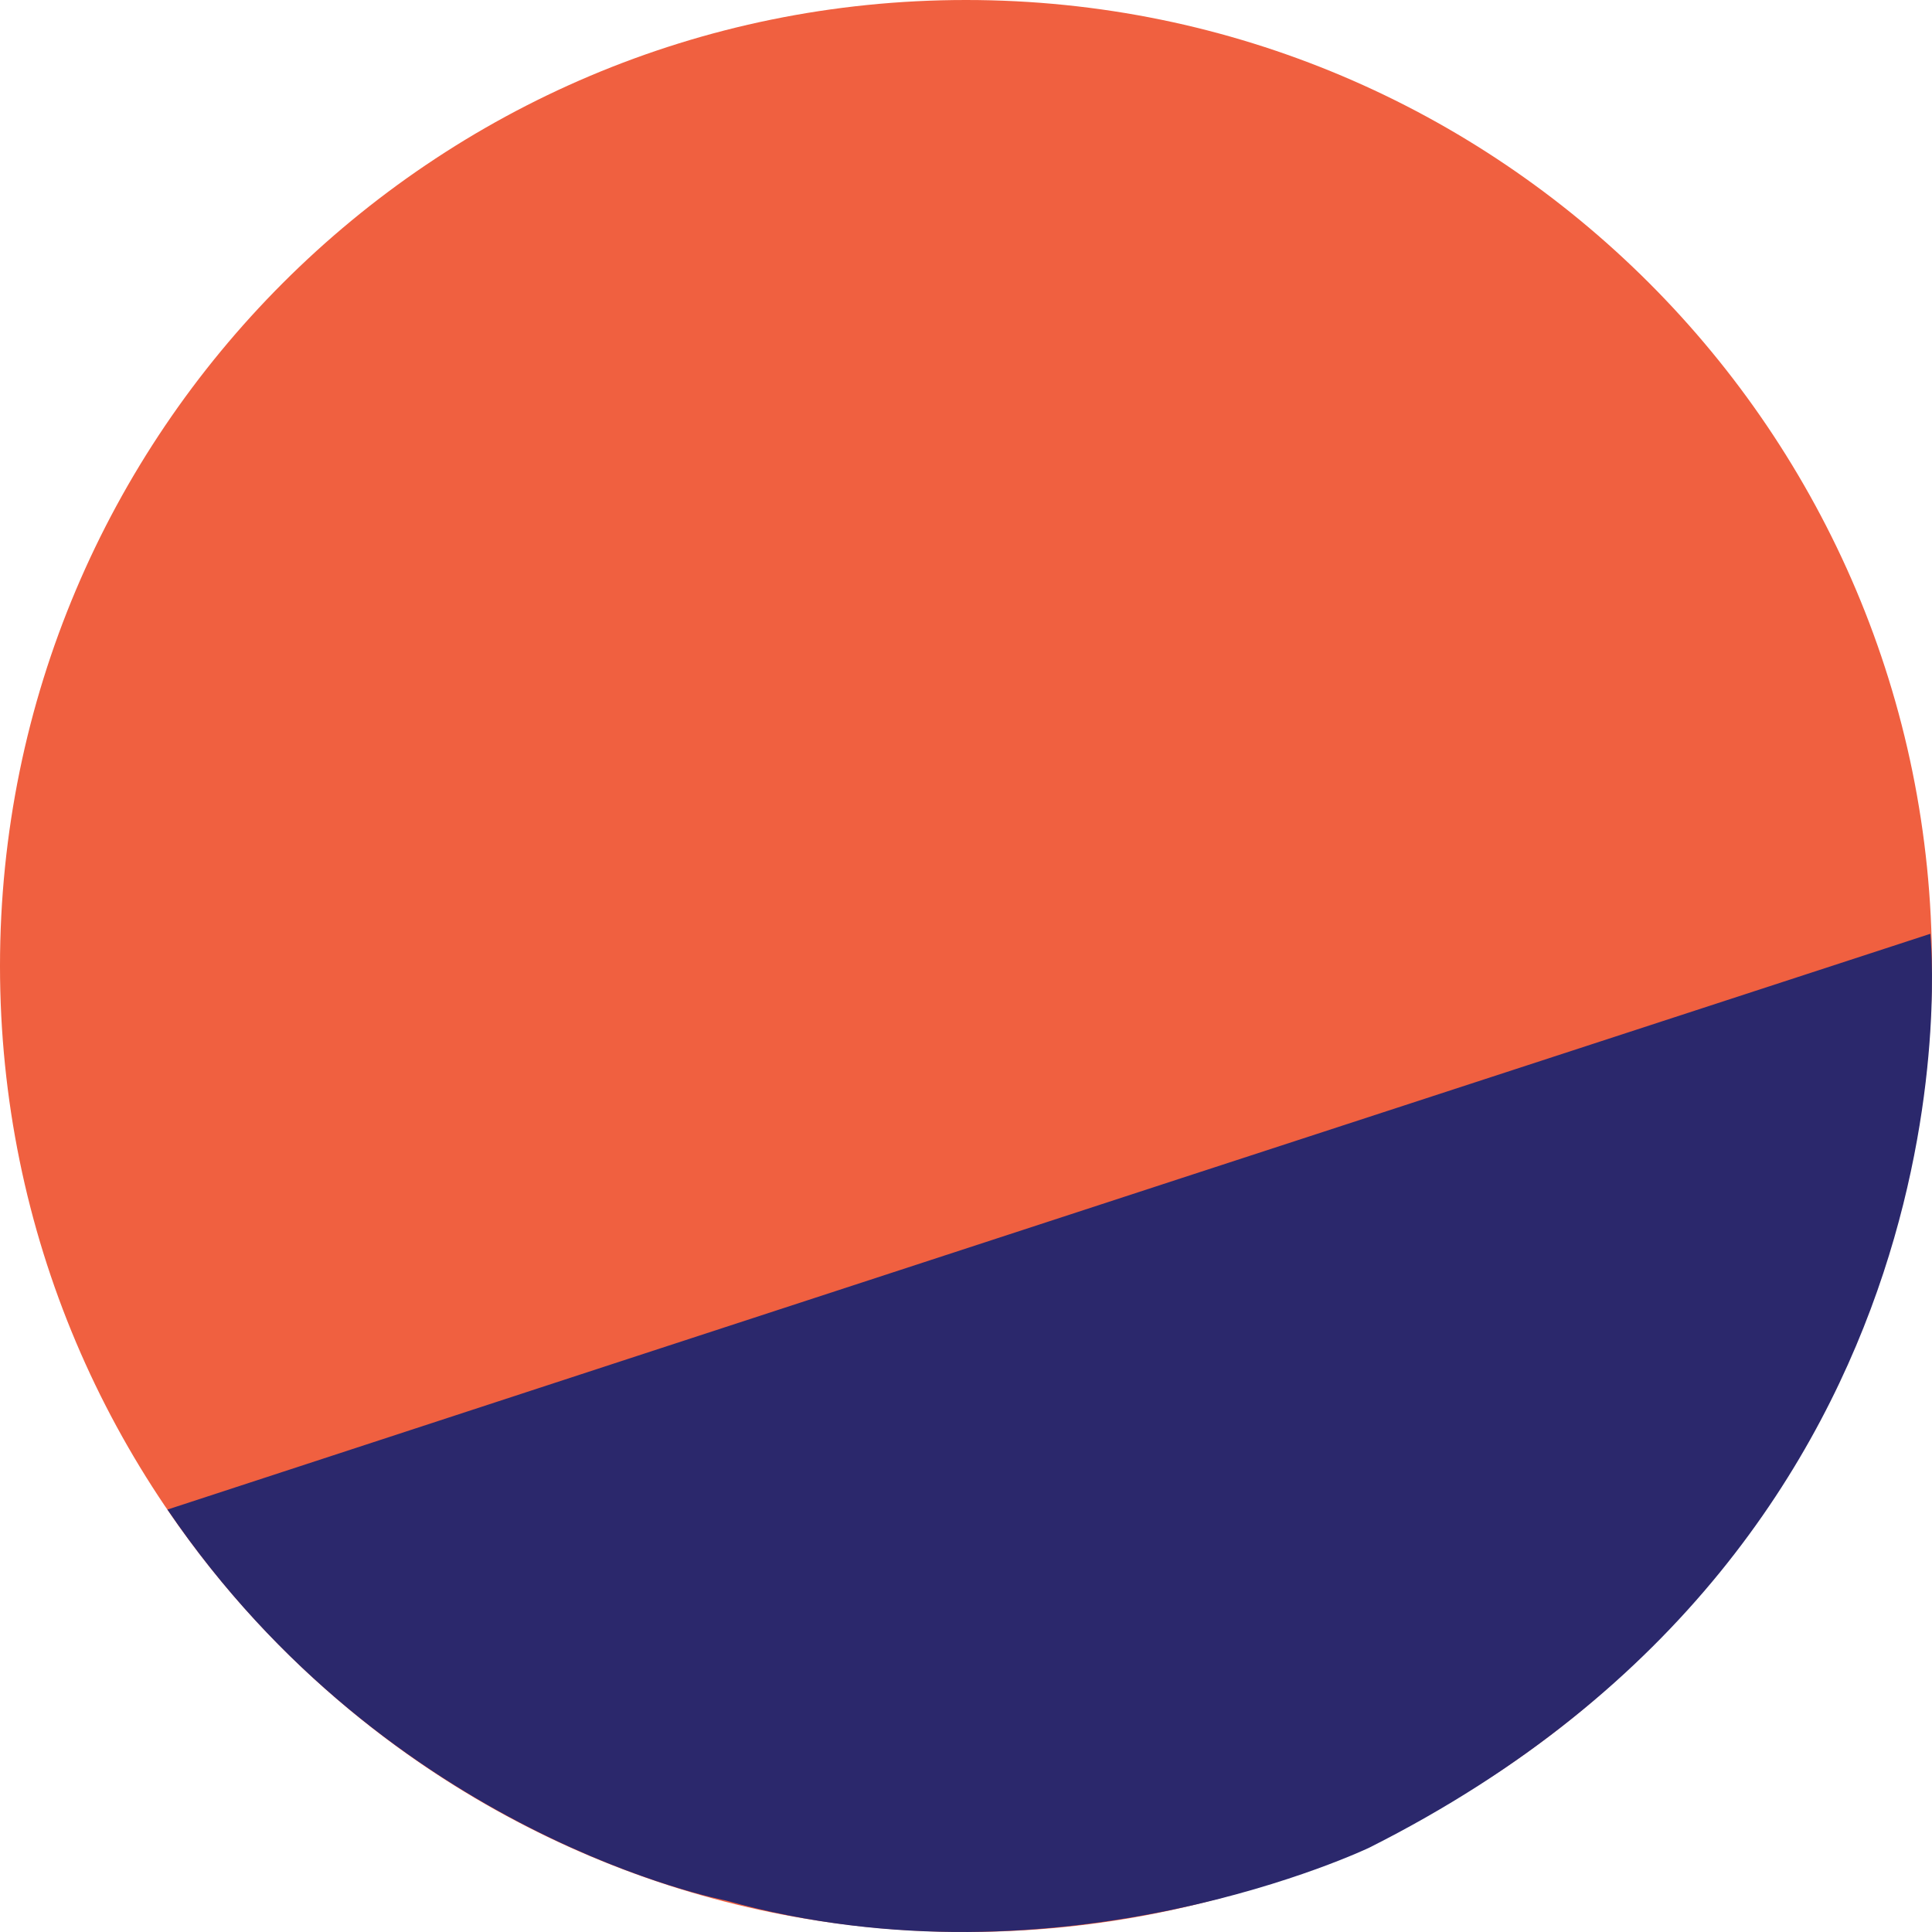
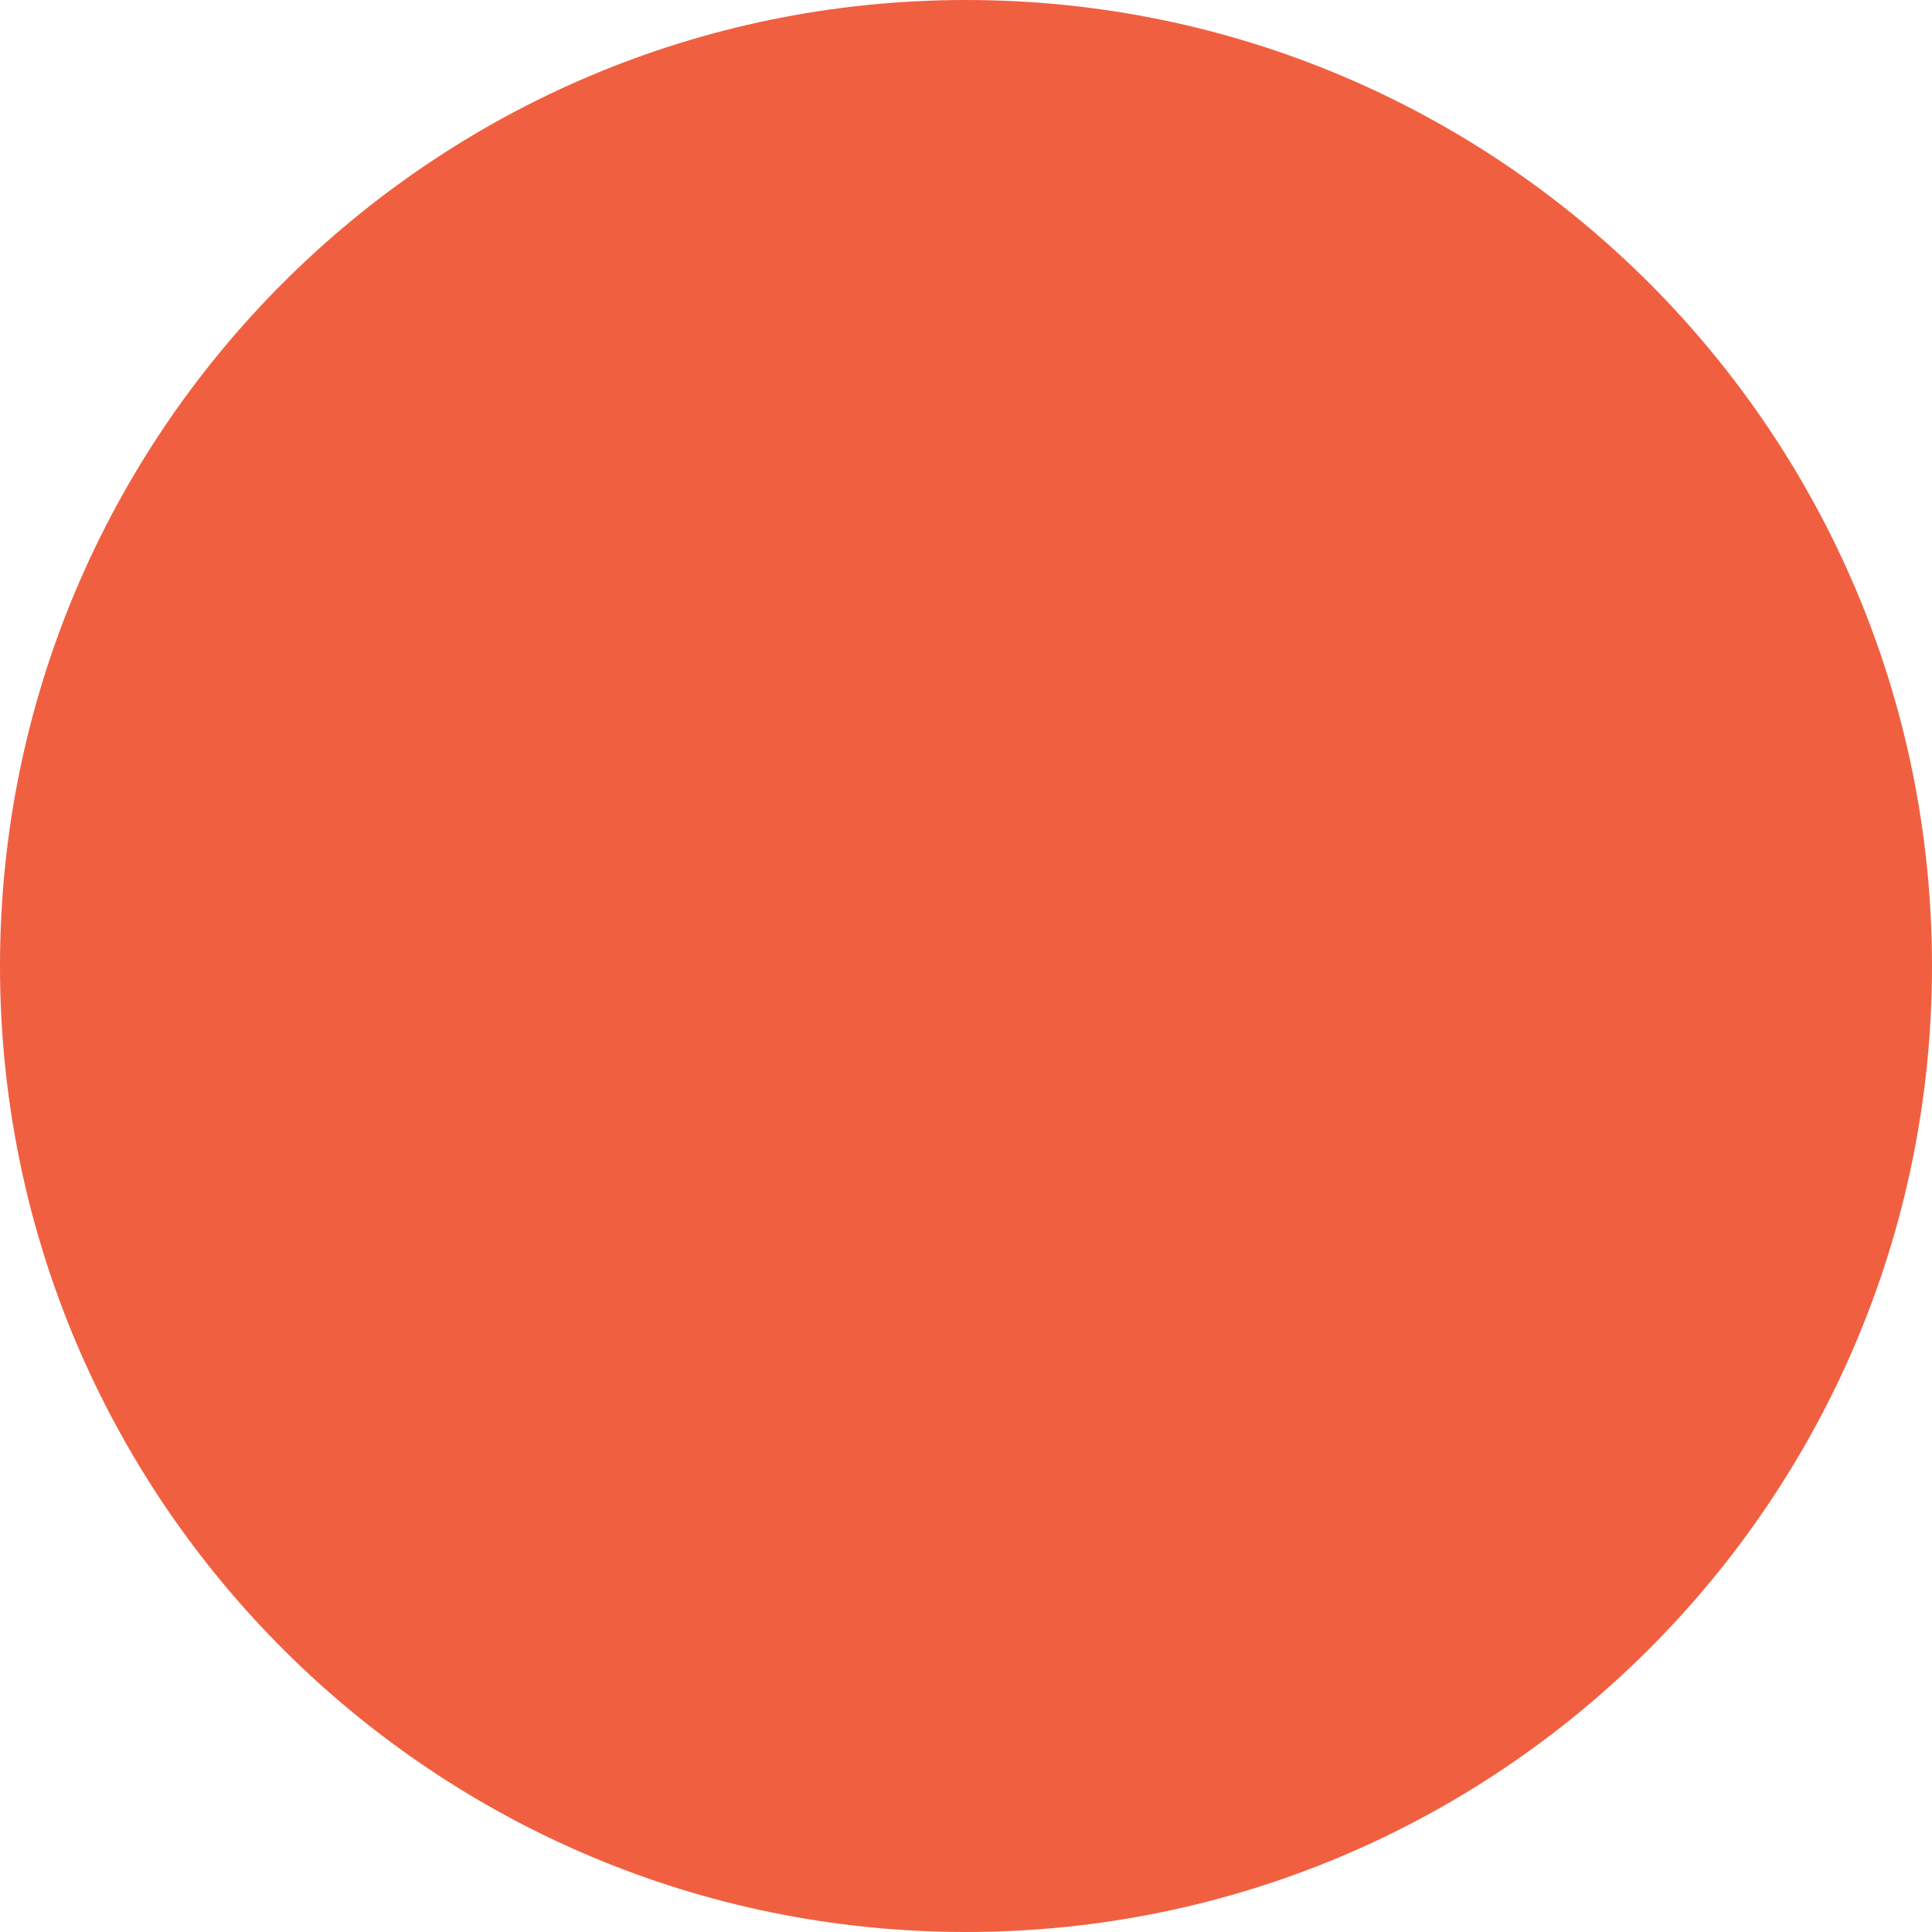
<svg xmlns="http://www.w3.org/2000/svg" width="300" height="300" viewBox="0 0 300 300" fill="none">
  <path d="M150 300C232.843 300 300 232.843 300 150C300 67.157 232.843 0 150 0C67.157 0 0 67.157 0 150C0 232.843 67.157 300 150 300Z" fill="#F06040" />
-   <path d="M26 234.405C26 234.405 125.092 201.946 299.739 145C299.739 145 309.305 238.257 212.626 286.901C212.626 286.901 164.951 309.75 112.648 295.093C112.648 295.093 60.566 285.262 26 234.405Z" fill="#2B286C" />
</svg>